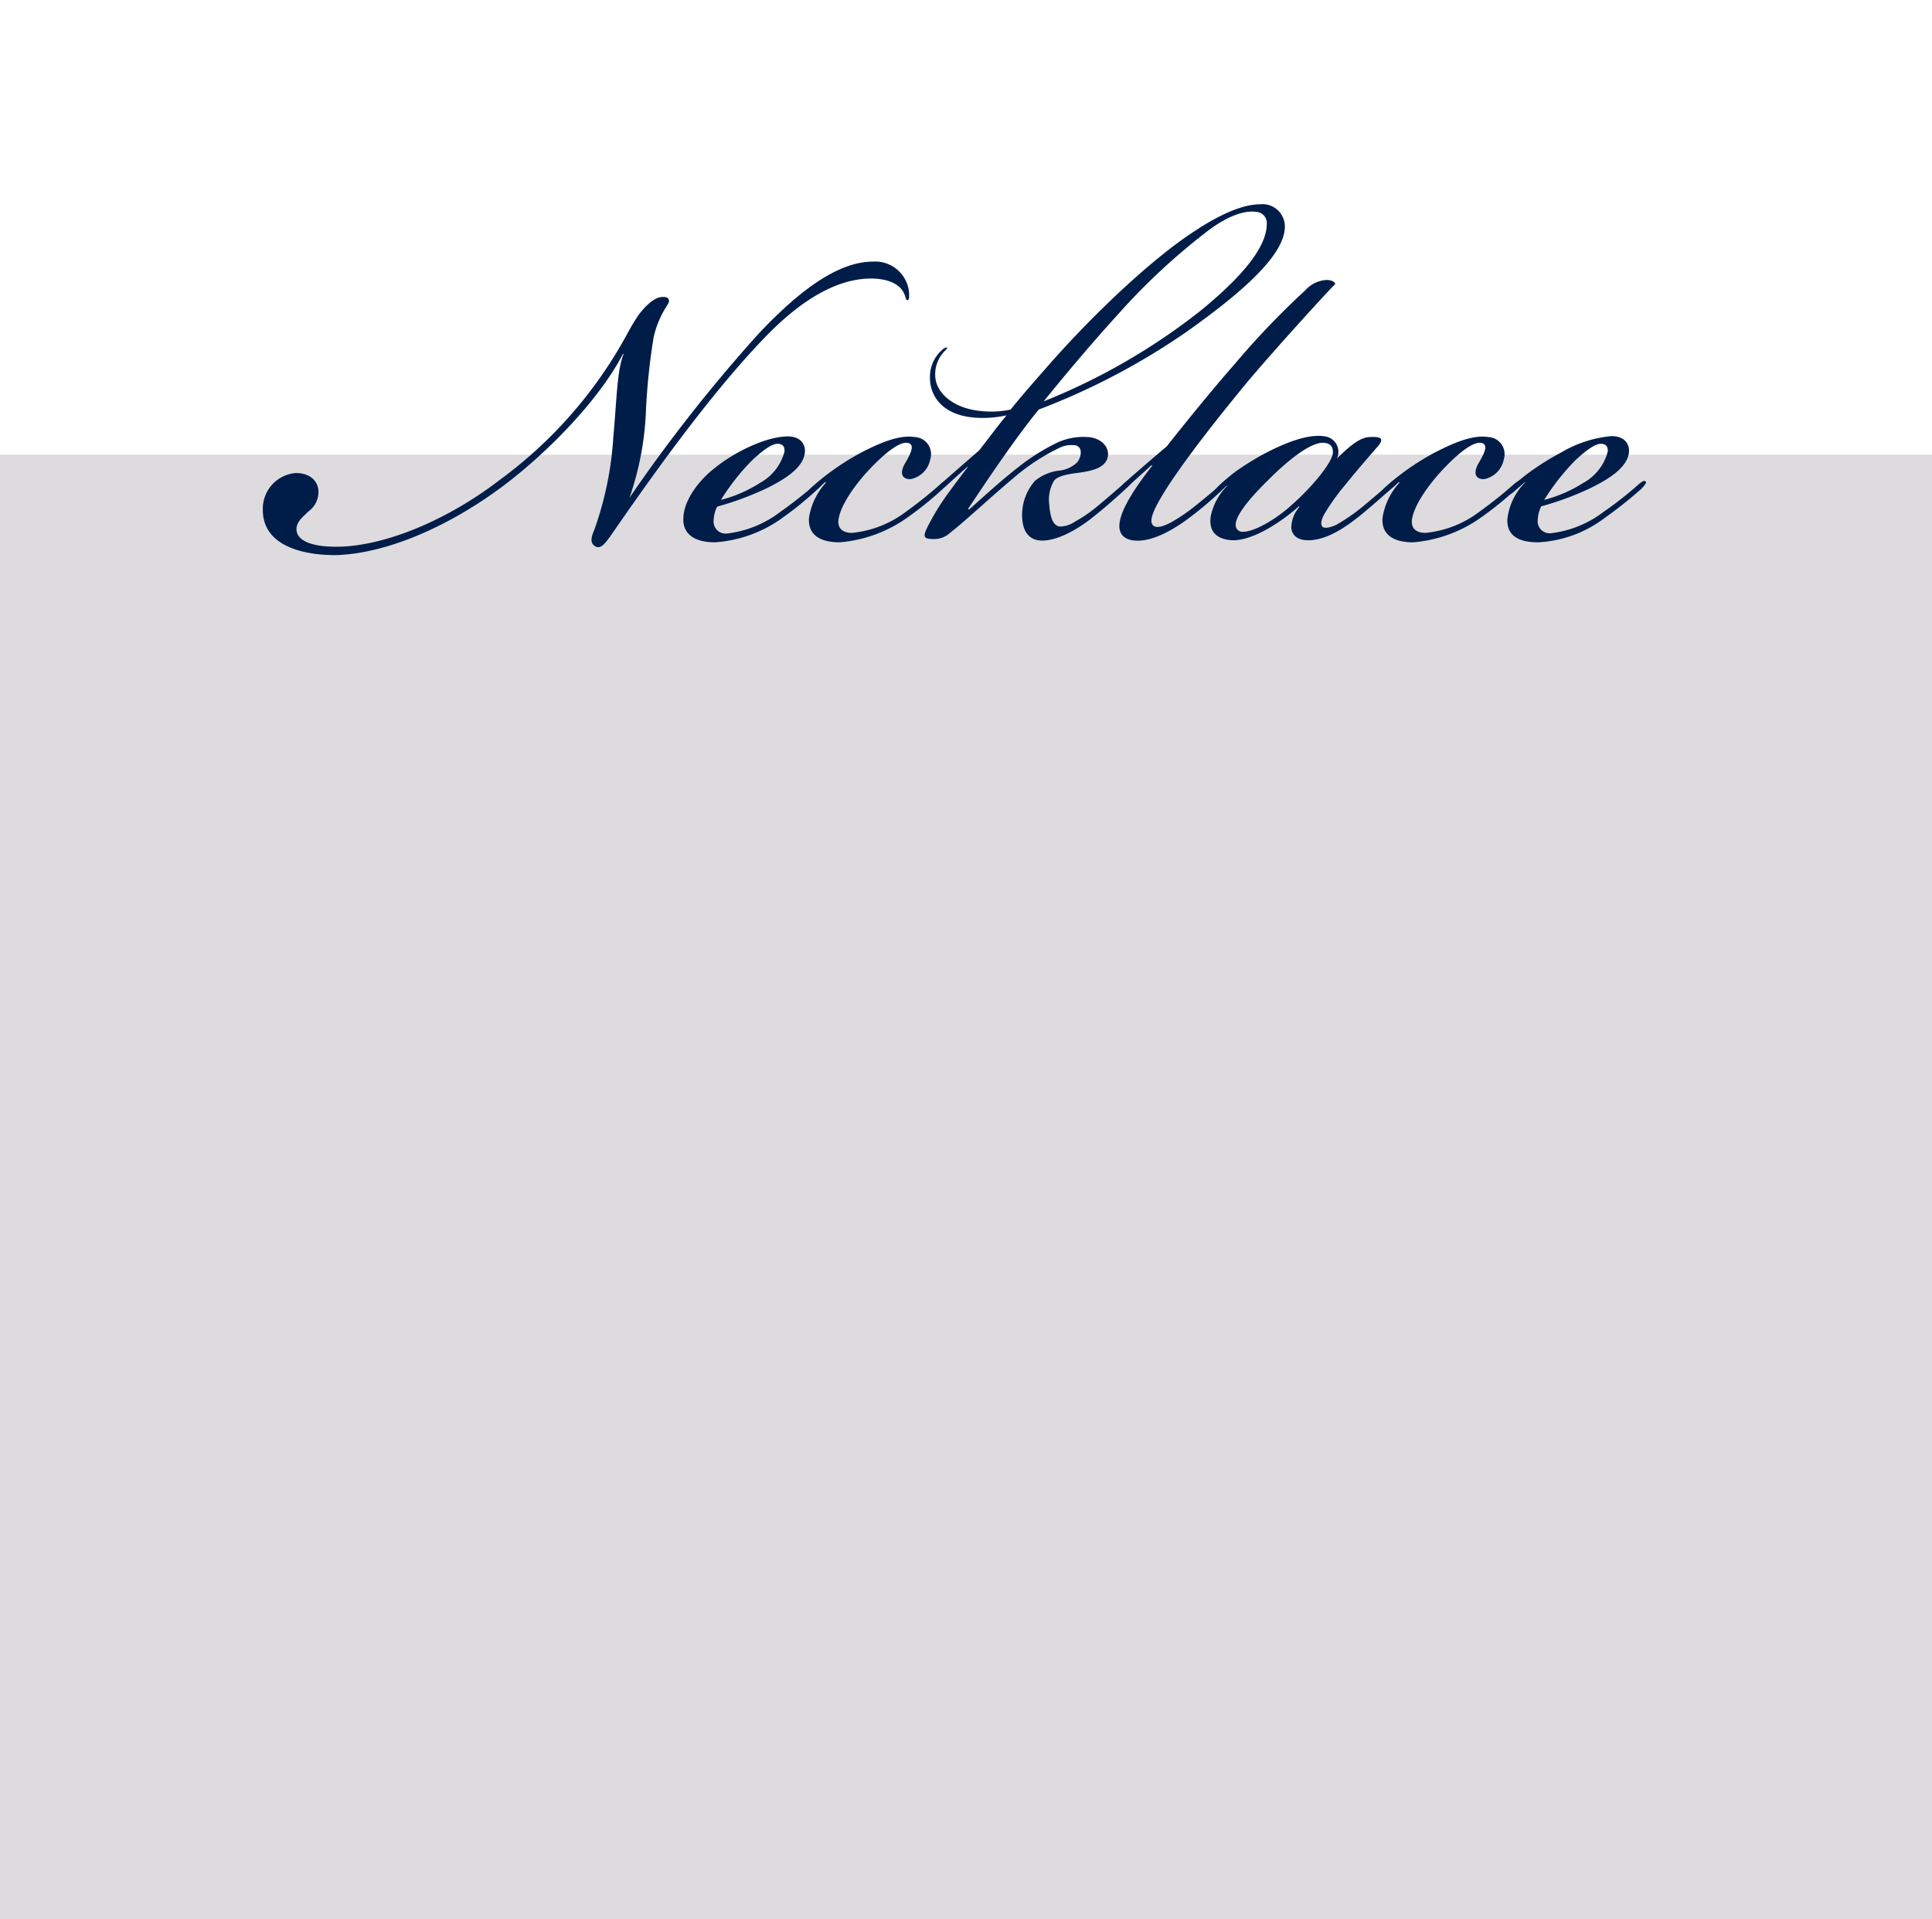
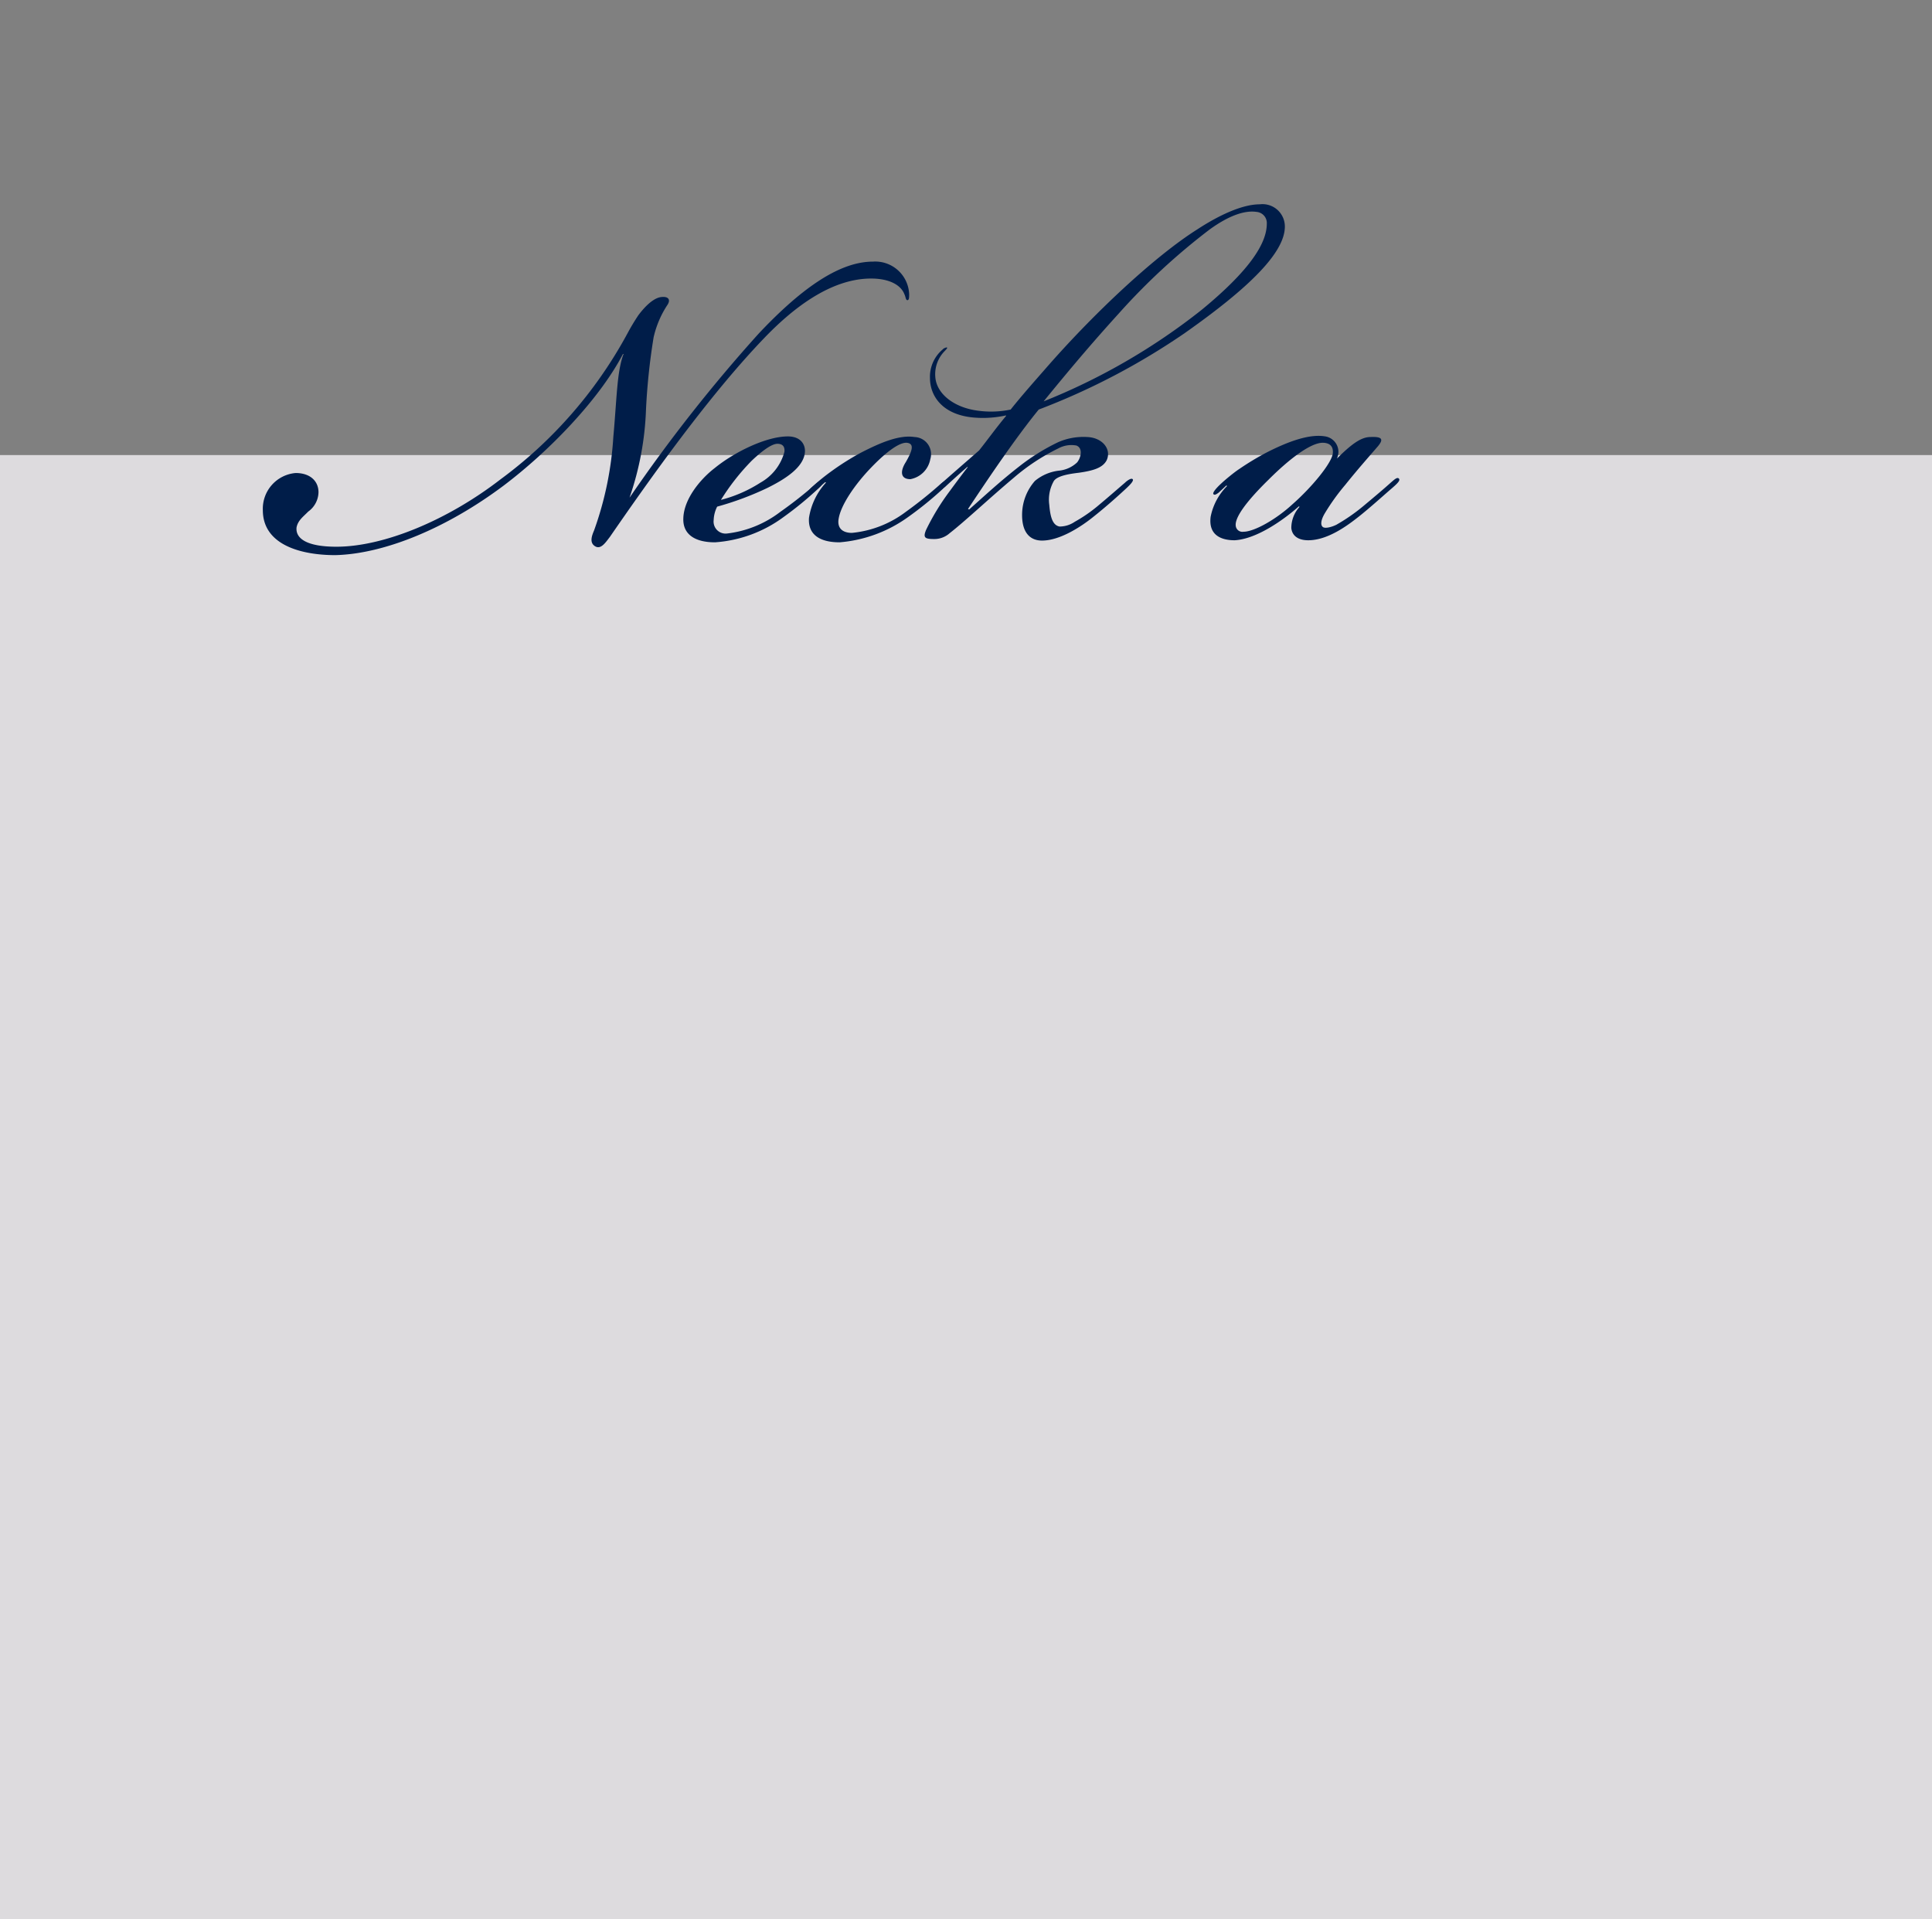
<svg xmlns="http://www.w3.org/2000/svg" id="レイヤー_1" data-name="レイヤー 1" viewBox="0 0 188.47 187.19">
  <rect x="0" y="0" width="188.47" height="187.19" fill="#808080" stroke="none" />
  <defs>
    <style>.cls-1{fill:#fff;}.cls-2{fill:#dddbde;}.cls-3{fill:#001d49;}</style>
  </defs>
-   <rect class="cls-1" width="188.47" height="44.39" />
  <rect class="cls-2" y="44.39" width="188.47" height="142.8" />
  <path class="cls-3" d="M118.41,196c1.43,0,2.23.8,2.23,1.88a2.38,2.38,0,0,1-1,1.88c-.51.52-1,.86-1.14,1.54-.12,1.09,1,1.89,3.88,1.89,4.62,0,10.83-2.57,16-6.56a43.14,43.14,0,0,0,12.38-14.21,20.78,20.78,0,0,1,1.09-1.82c.51-.68,1.42-1.71,2.28-1.77.68-.06.85.29.57.74a9.58,9.58,0,0,0-1.37,3.2,62.36,62.36,0,0,0-.74,7,29.31,29.31,0,0,1-1.6,8.61H151a151.91,151.91,0,0,1,12.6-16c3.82-4.05,7.65-7,11.12-7a3.31,3.31,0,0,1,3.54,3.19c0,.28,0,.57-.17.57s-.17-.34-.29-.57c-.34-.91-1.48-1.54-3.25-1.54-4,0-7.75,3-10.49,5.87-5.36,5.59-11.07,13.64-15,19.34-.4.51-.86,1.25-1.43.91s-.34-1-.11-1.54a32.65,32.65,0,0,0,1.88-9.12c.34-3.65.34-6.39,1-8.1h-.06c-2.28,4.39-7.18,9.47-11.63,12.83-5.48,4.11-11.58,6.67-16.43,6.79-3.36,0-7.07-1-7.07-4.39A3.5,3.5,0,0,1,118.41,196Z" transform="translate(-89.57 -149.86)" />
  <path class="cls-3" d="M156.23,200.42c.05-1.88,1.65-3.82,3.07-4.91,1.89-1.54,5-3.08,7.13-3.08,1.26,0,1.72.8,1.66,1.54-.12,1.49-1.94,2.63-3.65,3.48a29.55,29.55,0,0,1-4.91,1.83,3.14,3.14,0,0,0-.34,1.31,1.17,1.17,0,0,0,1.31,1.31,10.54,10.54,0,0,0,5.19-2.11,41.28,41.28,0,0,0,3.48-2.74c.34-.28.52-.34.63-.22s-.06.39-.46.74A34.15,34.15,0,0,1,166,200.3a12.7,12.7,0,0,1-6.68,2.46C157.25,202.76,156.17,201.9,156.23,200.42Zm7.52-3.48a4.88,4.88,0,0,0,2.34-3c.06-.51-.17-.79-.68-.79s-1.37.57-2.51,1.65a22,22,0,0,0-3,3.82A13.16,13.16,0,0,0,163.75,196.94Z" transform="translate(-89.57 -149.86)" />
  <path class="cls-3" d="M168.49,200.36a6.56,6.56,0,0,1,1.65-3.42l-.06-.06-1,.86c-.34.28-.62.45-.74.34s.12-.4.35-.63a21.51,21.51,0,0,1,2.11-1.71,25.51,25.51,0,0,1,2.73-1.71c1.94-1,3.77-1.77,5.25-1.54a1.67,1.67,0,0,1,1.54,2.17,2.42,2.42,0,0,1-1.94,1.94c-1,0-1-.8-.45-1.66.62-1.08.85-1.76.17-1.88s-1.94.74-3.54,2.4-3,3.7-3.19,5.07c-.12.86.4,1.31,1.31,1.31a10.35,10.35,0,0,0,5.25-2.05,41.82,41.82,0,0,0,3.42-2.74c.34-.28.51-.34.63-.22s-.12.39-.46.74a34.33,34.33,0,0,1-3.37,2.73,13.28,13.28,0,0,1-6.67,2.46C169.4,202.76,168.37,201.9,168.49,200.36Z" transform="translate(-89.57 -149.86)" />
  <path class="cls-3" d="M183.94,195.4c-.85.74-1.54,1.37-2.16,1.94-.35.28-.52.34-.63.17s.11-.34.28-.51,2.4-2.11,3.65-3.2c.8-1,1.72-2.28,2.63-3.36v-.06a10.41,10.41,0,0,1-2.85.23c-3.26-.17-4.57-2.05-4.57-3.88a3.48,3.48,0,0,1,1.26-2.8c0-.05.34-.22.4-.17s-.06.17-.23.35a3.21,3.21,0,0,0-.91,2.51c.11,1.65,1.82,3,4.16,3.3a9.33,9.33,0,0,0,3.19-.11c1.14-1.43,2.46-2.91,3.71-4.34,4.51-5.13,10.33-10.6,14.49-13.23,2-1.31,4.33-2.45,6.1-2.45a2.18,2.18,0,0,1,2.45,2.17c0,2.56-3.53,6-9.75,10.38a67.48,67.48,0,0,1-14.26,7.47c-2.28,2.79-5,6.84-6.9,9.7l.11.05c1.6-1.42,3-2.73,4.91-4.22a20.35,20.35,0,0,1,3.76-2.34,6.14,6.14,0,0,1,2.86-.51c1.48.06,2.39,1.2,1.88,2.28-.4.74-1.31,1-2.68,1.2-.92.11-2.11.29-2.46.8a3.69,3.69,0,0,0-.45,2.34c.11,1.37.4,2,1,2.11a2.62,2.62,0,0,0,1.48-.46,14.48,14.48,0,0,0,2.17-1.48c1.2-1,2-1.71,2.74-2.34.05-.06.57-.51.74-.34s-.4.68-.57.85c-.74.69-2,1.83-3.37,2.91-1.08.86-3.14,2.23-4.9,2.23-1.14,0-2-.75-1.94-2.68a5,5,0,0,1,1.25-3.14,4.46,4.46,0,0,1,2.34-1,3,3,0,0,0,1.77-.8c.34-.4.63-1.37-.06-1.65a2.66,2.66,0,0,0-1.77.28,20.23,20.23,0,0,0-4.33,2.85c-2.45,2.06-4.73,4.22-6.27,5.42a2.24,2.24,0,0,1-1.49.57c-.91,0-1.14-.11-.8-.91a23.07,23.07,0,0,1,2.34-3.82c.46-.63,1.14-1.54,1.71-2.28Zm22.82-15.29c5-4.1,6.39-6.67,6.39-8.44a1.09,1.09,0,0,0-1-1.14c-1.14-.17-2.68.34-4.57,1.71a63,63,0,0,0-8.89,8.22c-2.17,2.39-4.34,4.9-7.31,8.55A61.5,61.5,0,0,0,206.76,180.11Z" transform="translate(-89.57 -149.86)" />
-   <path class="cls-3" d="M201.91,195.23l-2.34,2.11c-.34.28-.51.34-.63.17s.12-.34.29-.51,2.39-2.11,4.16-3.6c1.48-1.88,4.28-5.36,6.73-8.15a79.31,79.31,0,0,1,6.79-7.08,3,3,0,0,1,2.05-1c.57,0,.86.23.86.4-1.09,1.09-6.1,6.62-8.5,9.47-3.82,4.62-7.93,9.93-9.13,12.55-.17.4-.51,1.2-.11,1.54s1.25-.06,1.77-.34a17.16,17.16,0,0,0,2.34-1.6c1-.8,1.76-1.43,2.51-2.11.22-.23.68-.63.85-.46s-.06.35-.4.69a36.48,36.48,0,0,1-3.48,3c-1.14.86-3.25,2.29-5.13,2.29-1.14,0-1.83-.52-1.77-1.54.06-1.37,1.48-3.6,3.2-5.76Z" transform="translate(-89.57 -149.86)" />
  <path class="cls-3" d="M223.24,192.49c1.2-.06,1.31.23.74.91-.74.86-2,2.28-3.19,3.77a21,21,0,0,0-2,2.79c-.4.69-.4,1.14-.17,1.31s.86,0,1.31-.22a18,18,0,0,0,2.57-1.77c1.2-1,2.11-1.77,2.74-2.34.34-.29.62-.57.79-.4s-.11.46-.74,1-2.11,1.88-3.19,2.73-3,2.29-4.91,2.29c-1.08,0-1.59-.52-1.65-1.2a3.1,3.1,0,0,1,.8-2.06l-.06-.05c-1.48,1.31-4.11,3.19-6.27,3.31-1.26,0-2.57-.46-2.34-2.29a5.84,5.84,0,0,1,1.6-3l-.06-.06-.74.69c-.23.17-.4.28-.52.17s.17-.52.8-1.09c.17-.17,1.14-1,1.71-1.37a26.93,26.93,0,0,1,2.63-1.59c2.22-1.14,4.22-1.83,5.7-1.6a1.53,1.53,0,0,1,1.2,2.17C221.36,193.23,222.33,192.49,223.24,192.49Zm-9.92,4.16c-2.34,2.29-3.31,3.77-3.2,4.51a.65.65,0,0,0,.74.57c1.09,0,3.25-1.25,4.79-2.68,1.83-1.6,3.88-4.05,3.94-5,.06-.74-.4-1-1-1C217.42,193.06,215.37,194.6,213.32,196.65Z" transform="translate(-89.57 -149.86)" />
-   <path class="cls-3" d="M224.44,200.36a6.56,6.56,0,0,1,1.65-3.42l-.06-.06-1,.86c-.34.28-.62.45-.74.34s.12-.4.34-.63a24.17,24.17,0,0,1,2.11-1.71,26.81,26.81,0,0,1,2.74-1.71c1.94-1,3.77-1.77,5.25-1.54a1.67,1.67,0,0,1,1.54,2.17,2.42,2.42,0,0,1-1.94,1.94c-1,0-1-.8-.46-1.66.63-1.08.86-1.76.18-1.88s-1.94.74-3.54,2.4-3,3.7-3.2,5.07c-.11.86.4,1.31,1.32,1.31a10.33,10.33,0,0,0,5.24-2.05,42,42,0,0,0,3.43-2.74c.34-.28.51-.34.62-.22s-.11.39-.45.74a34.33,34.33,0,0,1-3.37,2.73,13.28,13.28,0,0,1-6.67,2.46C225.35,202.76,224.32,201.9,224.44,200.36Z" transform="translate(-89.57 -149.86)" />
-   <path class="cls-3" d="M246,199.79a35,35,0,0,0,3.48-2.74c.35-.28.52-.34.63-.22s-.11.39-.45.74a42.32,42.32,0,0,1-3.6,2.85,11.72,11.72,0,0,1-6.44,2.34c-2.11,0-3.08-.8-3-2.28a6,6,0,0,1,1.71-3.54l0-.06-1.14,1c-.29.23-.46.28-.57.17s.11-.4.34-.63a21.51,21.51,0,0,1,2.11-1.71,26.61,26.61,0,0,1,2.79-1.71,11.64,11.64,0,0,1,4.91-1.6c1.31,0,1.77.8,1.71,1.54-.11,1.49-1.94,2.63-3.65,3.48a28.91,28.91,0,0,1-4.91,1.83,3.3,3.3,0,0,0-.34,1.31,1.17,1.17,0,0,0,1.31,1.31A10.48,10.48,0,0,0,246,199.79Zm-1.93-2.85a4.89,4.89,0,0,0,2.33-3c.06-.51-.17-.79-.68-.79s-1.37.57-2.51,1.65a22,22,0,0,0-3,3.82A13.33,13.33,0,0,0,244.06,196.94Z" transform="translate(-89.57 -149.86)" />
</svg>